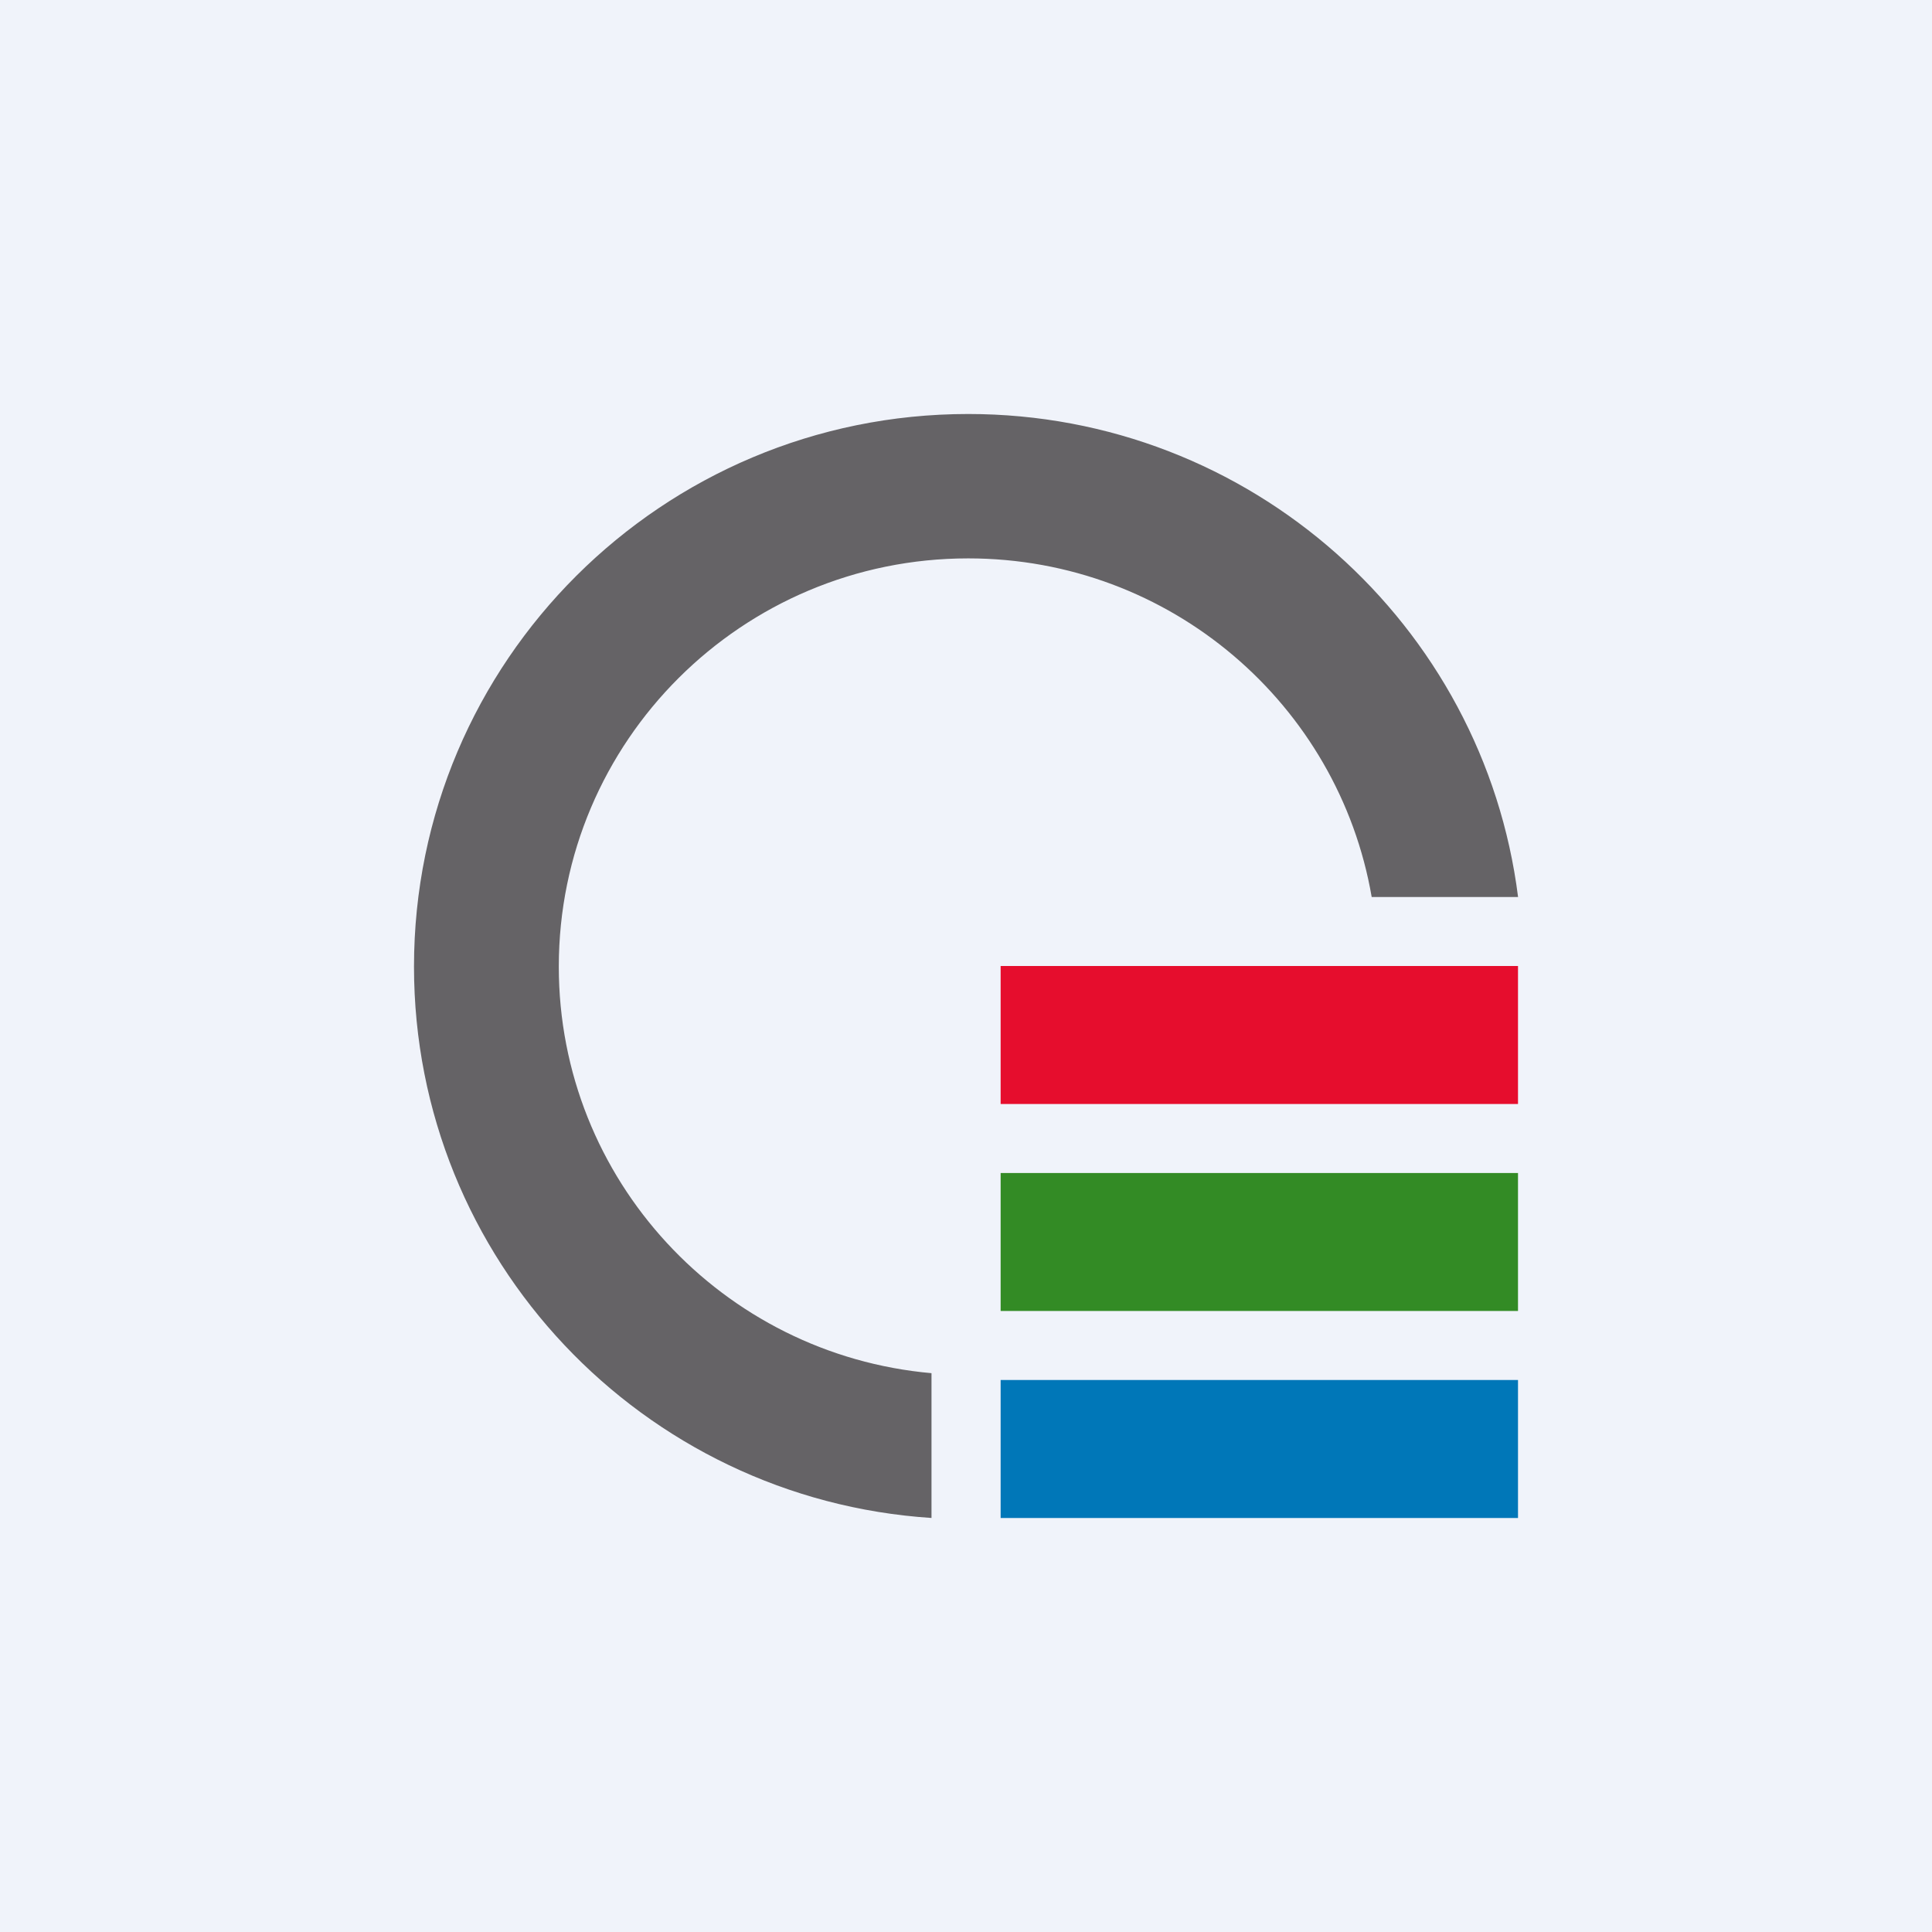
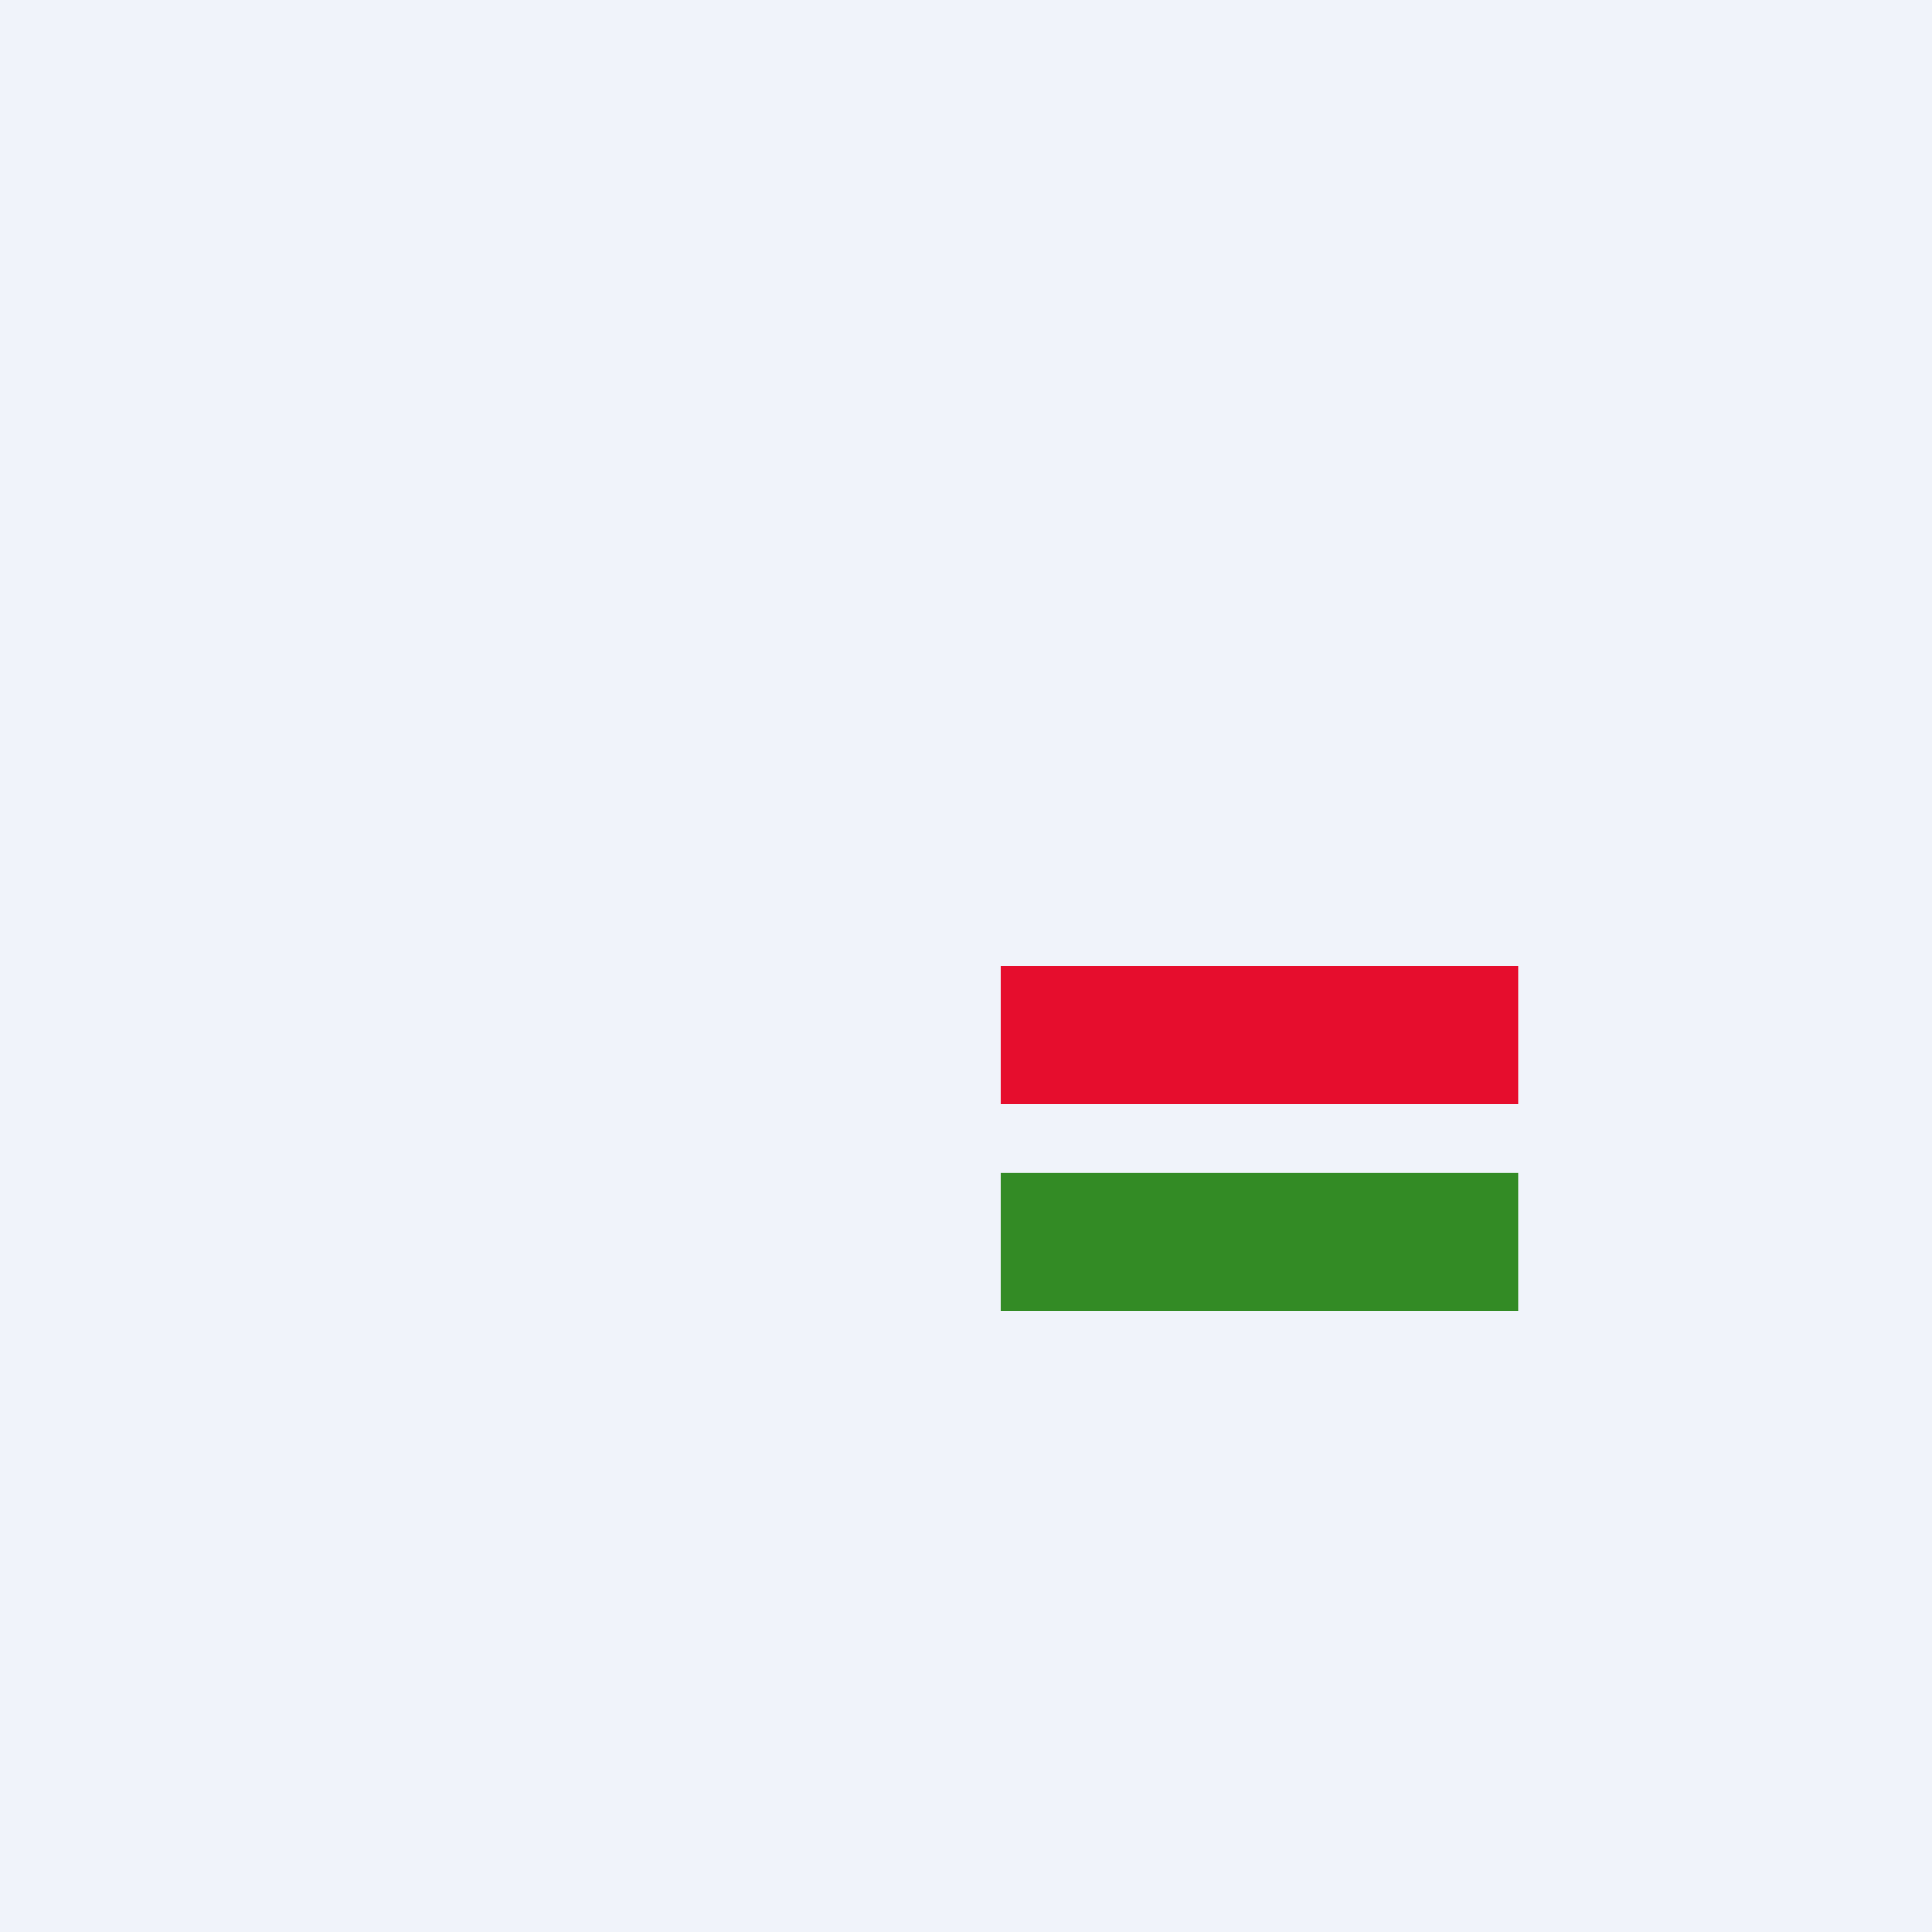
<svg xmlns="http://www.w3.org/2000/svg" width="56" height="56">
  <path fill="#F0F3FA" d="M0 0h56v56H0z" />
-   <path d="M27 43.999c-8.376-.546-15-7.493-15-15.982C12 19.17 19.192 12 28.064 12c8.187 0 14.943 6.106 15.938 14h-4.243c-.96-5.574-5.83-9.815-11.695-9.815-6.554 0-11.867 5.297-11.867 11.832 0 6.177 4.748 11.249 10.803 11.785v4.197z" fill="#656366" />
  <path fill="#E60D2D" d="M29.004 28H44v4H29.004z" />
  <path fill="#338B25" d="M29.004 34H44v4H29.004z" />
-   <path fill="#0077B8" d="M29.004 40H44v4H29.004z" />
</svg>